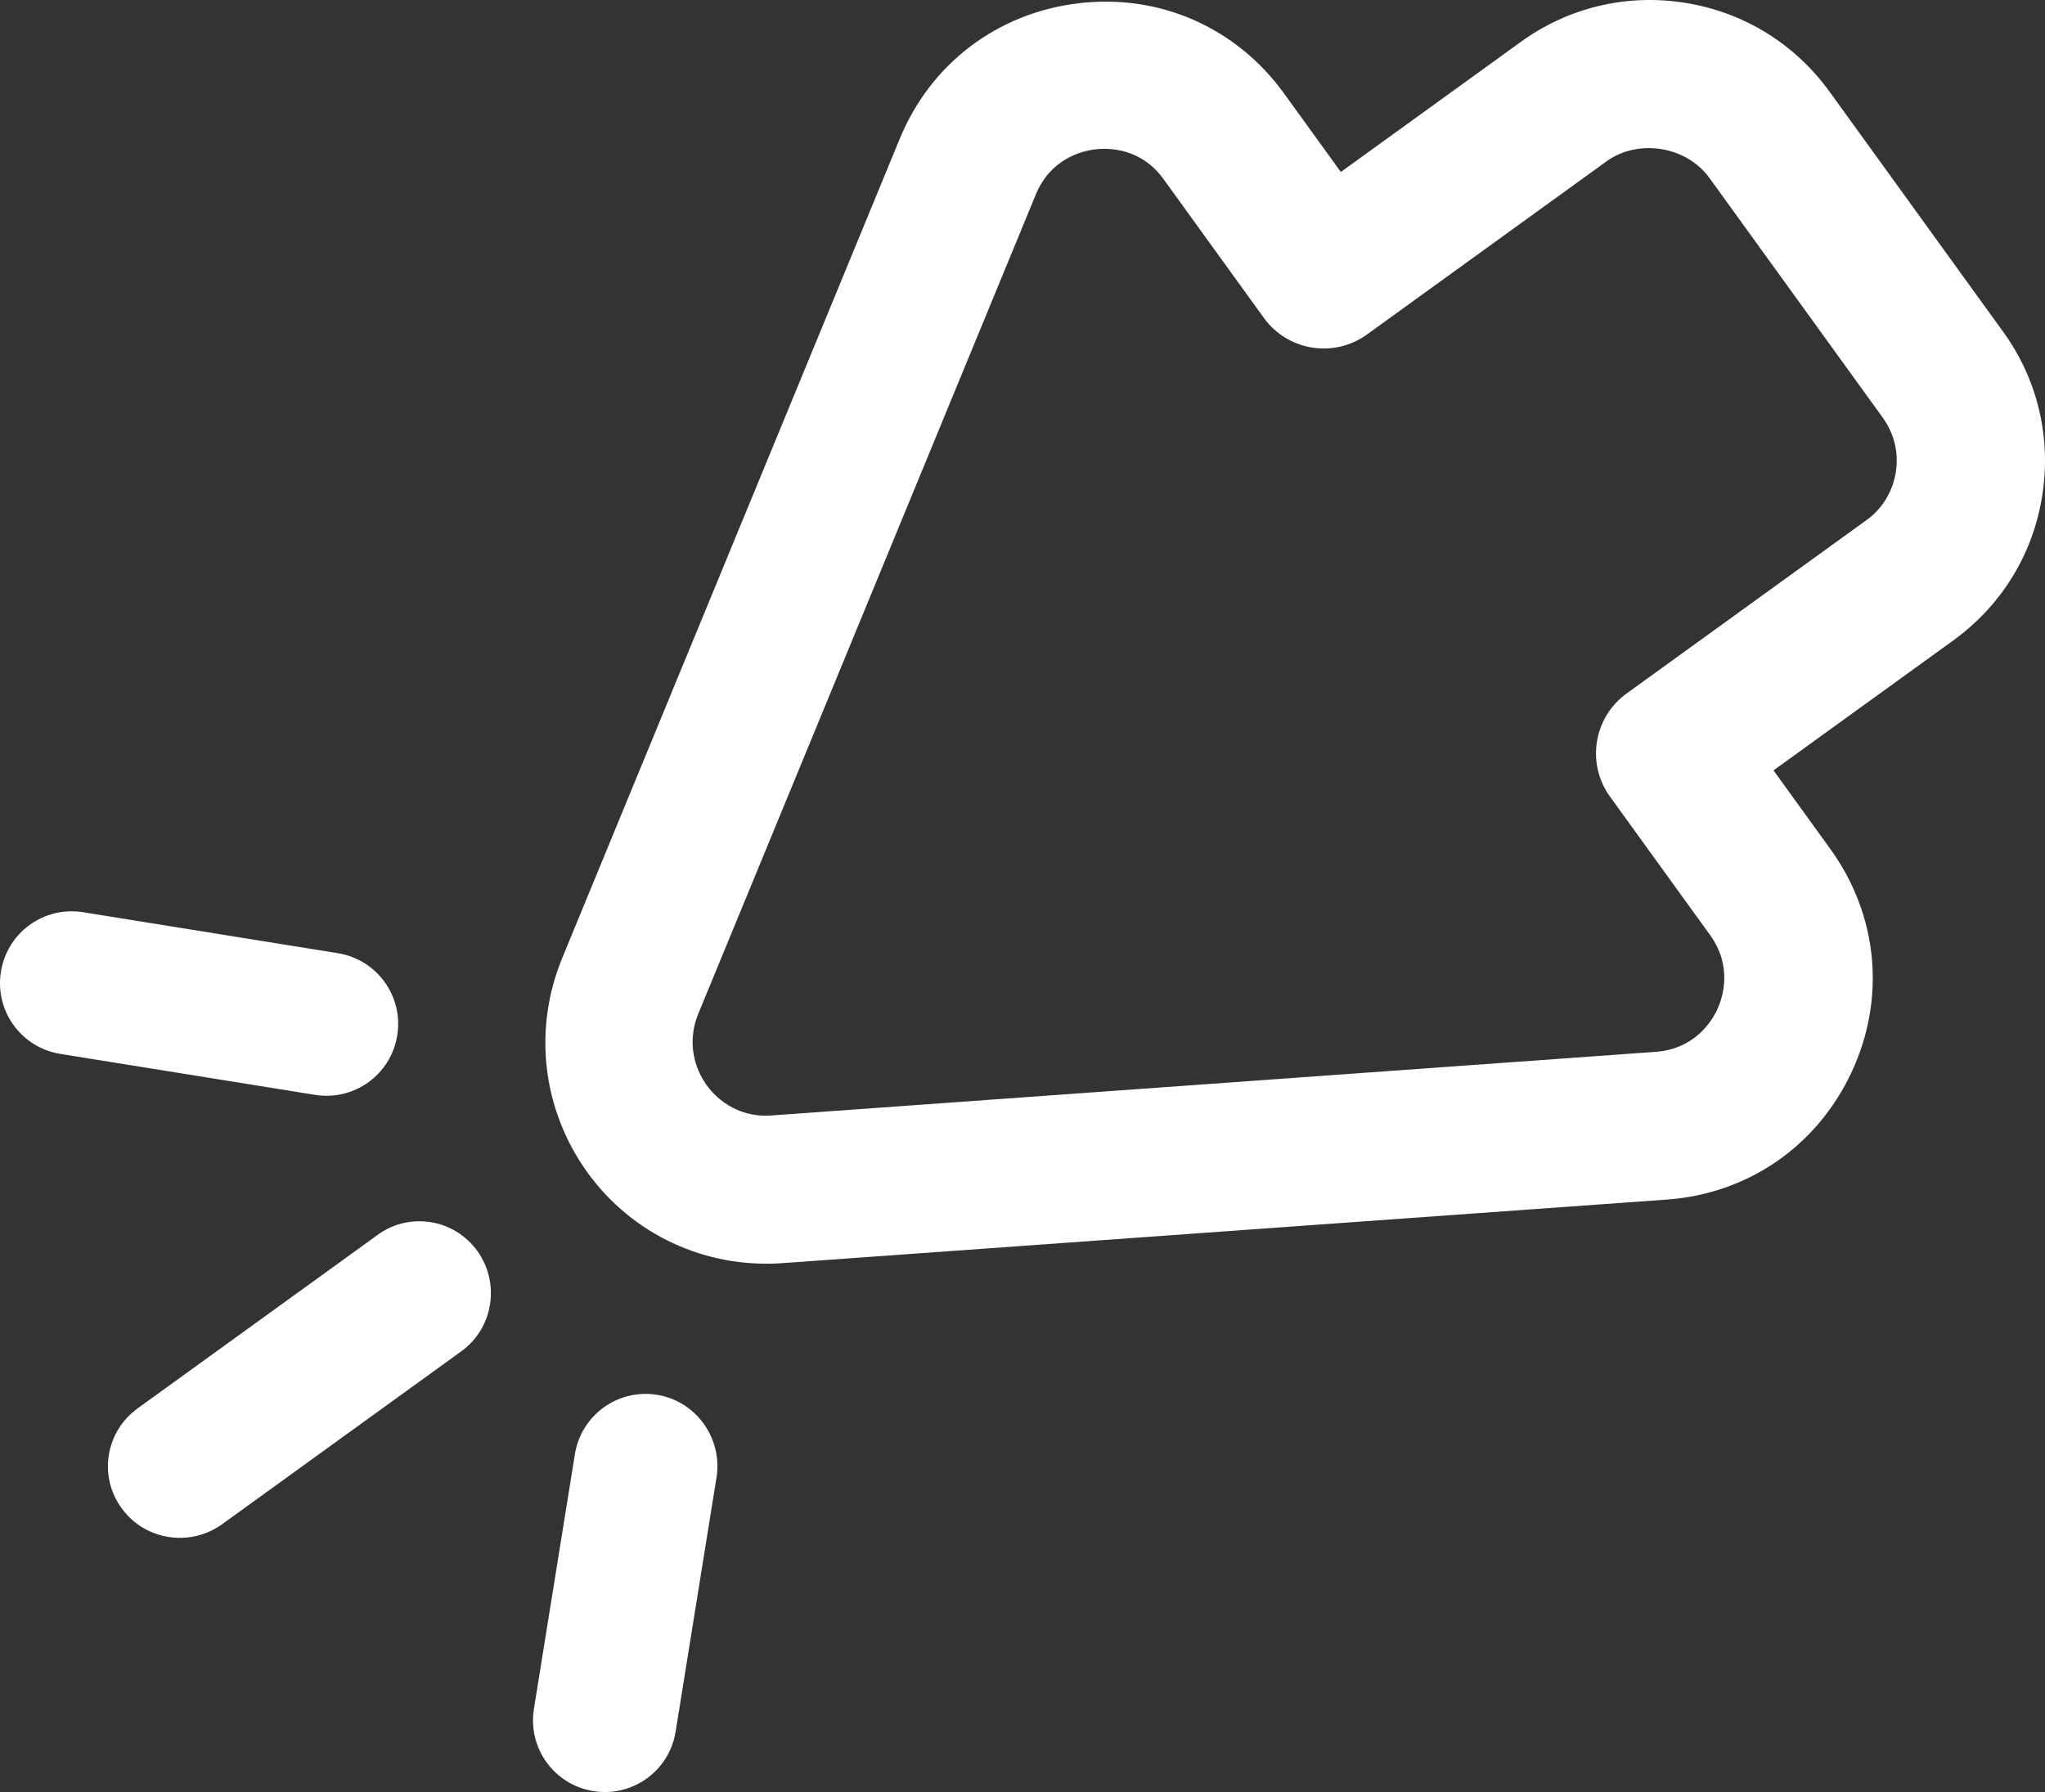
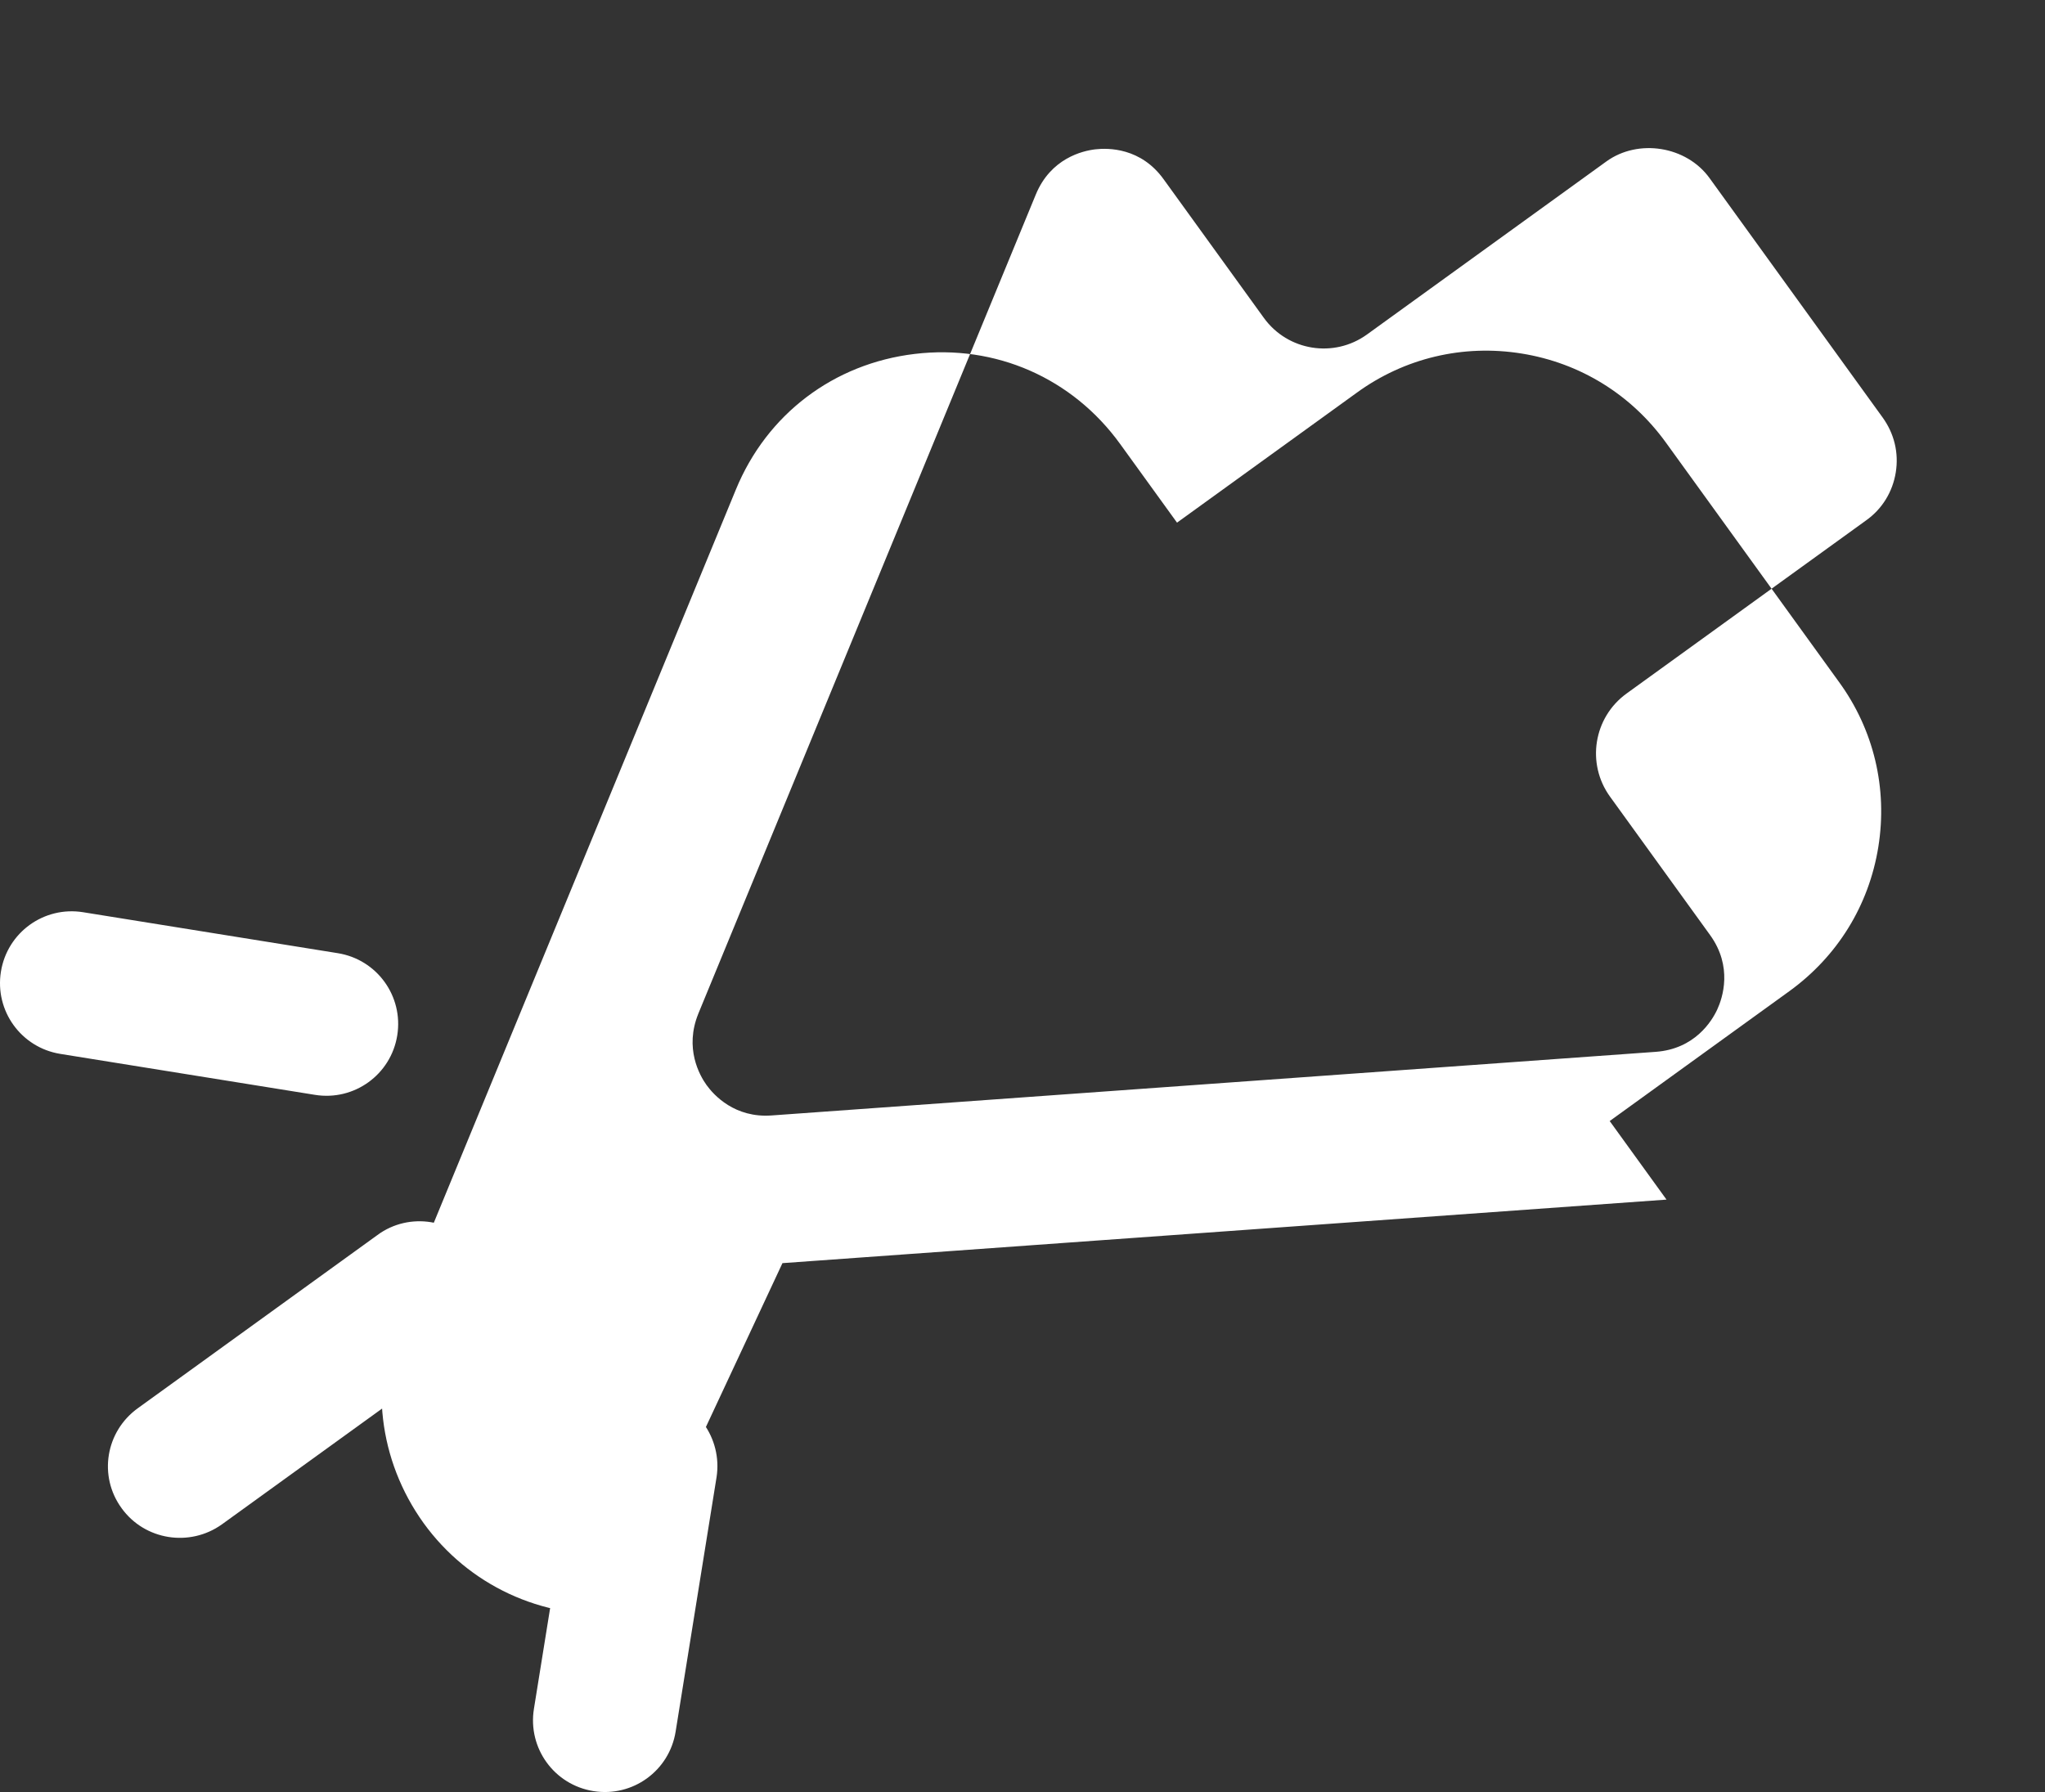
<svg xmlns="http://www.w3.org/2000/svg" id="Layer_2" viewBox="0 0 1127.44 988.1">
  <rect x="0" y="0" width="1127.44" height="988.1" fill="#333333" stroke="none" />
  <defs>
    <style>.cls-1{fill:#fff;stroke-width:0px;}</style>
  </defs>
  <g id="Layer_1-2">
-     <path class="cls-1" d="M431.38,696.48l487.39-35.03c44.87-3.16,82.91-29.42,101.99-70.18,19.08-40.76,14.66-86.73-11.68-123.17l-31.32-43.32,98.99-71.56c26.52-19.17,43.93-47.32,49.11-79.58,5.19-32.26-2.49-64.62-21.69-90.97l-95.41-131.98c-19.17-26.52-47.32-43.93-79.58-49.11-32.26-5.19-64.62,2.49-90.97,21.69l-98.99,71.56-31.32-43.32c-26.34-36.44-68.78-55.07-113.29-49.71-44.69,5.34-81.55,33.22-98.62,74.84l-186.06,451.66c-16.18,39.44-10.94,83.57,13.91,118.16,24.73,34.21,65,53.03,107.52,50.03ZM384.98,558.96l186.06-451.66c8.22-19.97,25.71-24.13,32.82-24.96,7.11-.82,25.2-.96,37.76,16.63l55.17,76.32c13.17,18.22,38.63,22.31,56.85,9.14l131.98-95.41c17.61-12.73,44.12-8.47,56.85,9.14l95.41,131.98c6.44,8.91,9.03,19.52,7.29,30.33-1.74,10.81-7.55,20.25-16.43,26.52l-131.98,95.41c-18.22,13.17-22.31,38.63-9.14,56.85l55.17,76.32c12.58,17.41,6.96,34.57,3.95,41.07-3.01,6.49-12.45,21.79-33.99,23.34l-487.22,35.06c-20.46,1.54-32-11.23-35.96-16.7-3.95-5.47-12.28-20.4-4.58-39.38ZM67.06,831.63c12.73,17.61,37.49,21.59,55.28,8.89l131.98-95.41c17.61-12.73,21.59-37.49,8.89-55.28-6.44-8.91-15.76-14.34-25.7-15.94s-20.67.61-29.4,7.08l-131.98,95.41c-17.99,12.85-21.97,37.61-9.06,55.25ZM33.29,581.11l140.38,22.58c21.62,3.48,41.87-11.16,45.34-32.78s-11.16-41.87-32.78-45.34l-140.38-22.58c-21.62-3.48-41.87,11.16-45.34,32.78-3.48,21.62,11.16,41.87,32.78,45.34ZM362.28,769.09c-21.62-3.48-41.87,11.16-45.34,32.78l-22.58,140.38c-3.48,21.62,11.16,41.87,32.78,45.34s41.87-11.16,45.34-32.78l22.58-140.38c3.28-21.48-11.33-41.89-32.78-45.34Z" />
+     <path class="cls-1" d="M431.38,696.48l487.39-35.03l-31.32-43.32,98.99-71.56c26.52-19.17,43.93-47.32,49.11-79.58,5.19-32.26-2.49-64.62-21.69-90.97l-95.41-131.98c-19.17-26.52-47.32-43.93-79.58-49.11-32.26-5.19-64.62,2.49-90.97,21.69l-98.99,71.56-31.32-43.32c-26.34-36.44-68.78-55.07-113.29-49.71-44.69,5.34-81.55,33.22-98.62,74.84l-186.06,451.66c-16.18,39.44-10.94,83.57,13.91,118.16,24.73,34.21,65,53.03,107.52,50.03ZM384.98,558.96l186.06-451.66c8.22-19.97,25.71-24.13,32.82-24.96,7.11-.82,25.2-.96,37.76,16.63l55.17,76.32c13.17,18.22,38.63,22.31,56.85,9.14l131.98-95.41c17.61-12.73,44.12-8.47,56.85,9.14l95.41,131.98c6.44,8.91,9.03,19.52,7.29,30.33-1.74,10.81-7.55,20.25-16.43,26.52l-131.98,95.41c-18.22,13.17-22.31,38.63-9.14,56.85l55.17,76.32c12.58,17.41,6.96,34.57,3.95,41.07-3.01,6.49-12.45,21.79-33.99,23.34l-487.22,35.06c-20.46,1.54-32-11.23-35.96-16.7-3.95-5.47-12.28-20.4-4.58-39.38ZM67.06,831.63c12.73,17.61,37.49,21.59,55.28,8.89l131.98-95.41c17.61-12.73,21.59-37.49,8.89-55.28-6.44-8.91-15.76-14.34-25.7-15.94s-20.67.61-29.4,7.08l-131.98,95.41c-17.99,12.85-21.97,37.61-9.06,55.25ZM33.29,581.11l140.38,22.58c21.62,3.48,41.87-11.16,45.34-32.78s-11.16-41.87-32.78-45.34l-140.38-22.58c-21.62-3.48-41.87,11.16-45.34,32.78-3.48,21.62,11.16,41.87,32.78,45.34ZM362.28,769.09c-21.62-3.48-41.87,11.16-45.34,32.78l-22.58,140.38c-3.48,21.62,11.16,41.87,32.78,45.34s41.87-11.16,45.34-32.78l22.58-140.38c3.28-21.48-11.33-41.89-32.78-45.34Z" />
  </g>
</svg>